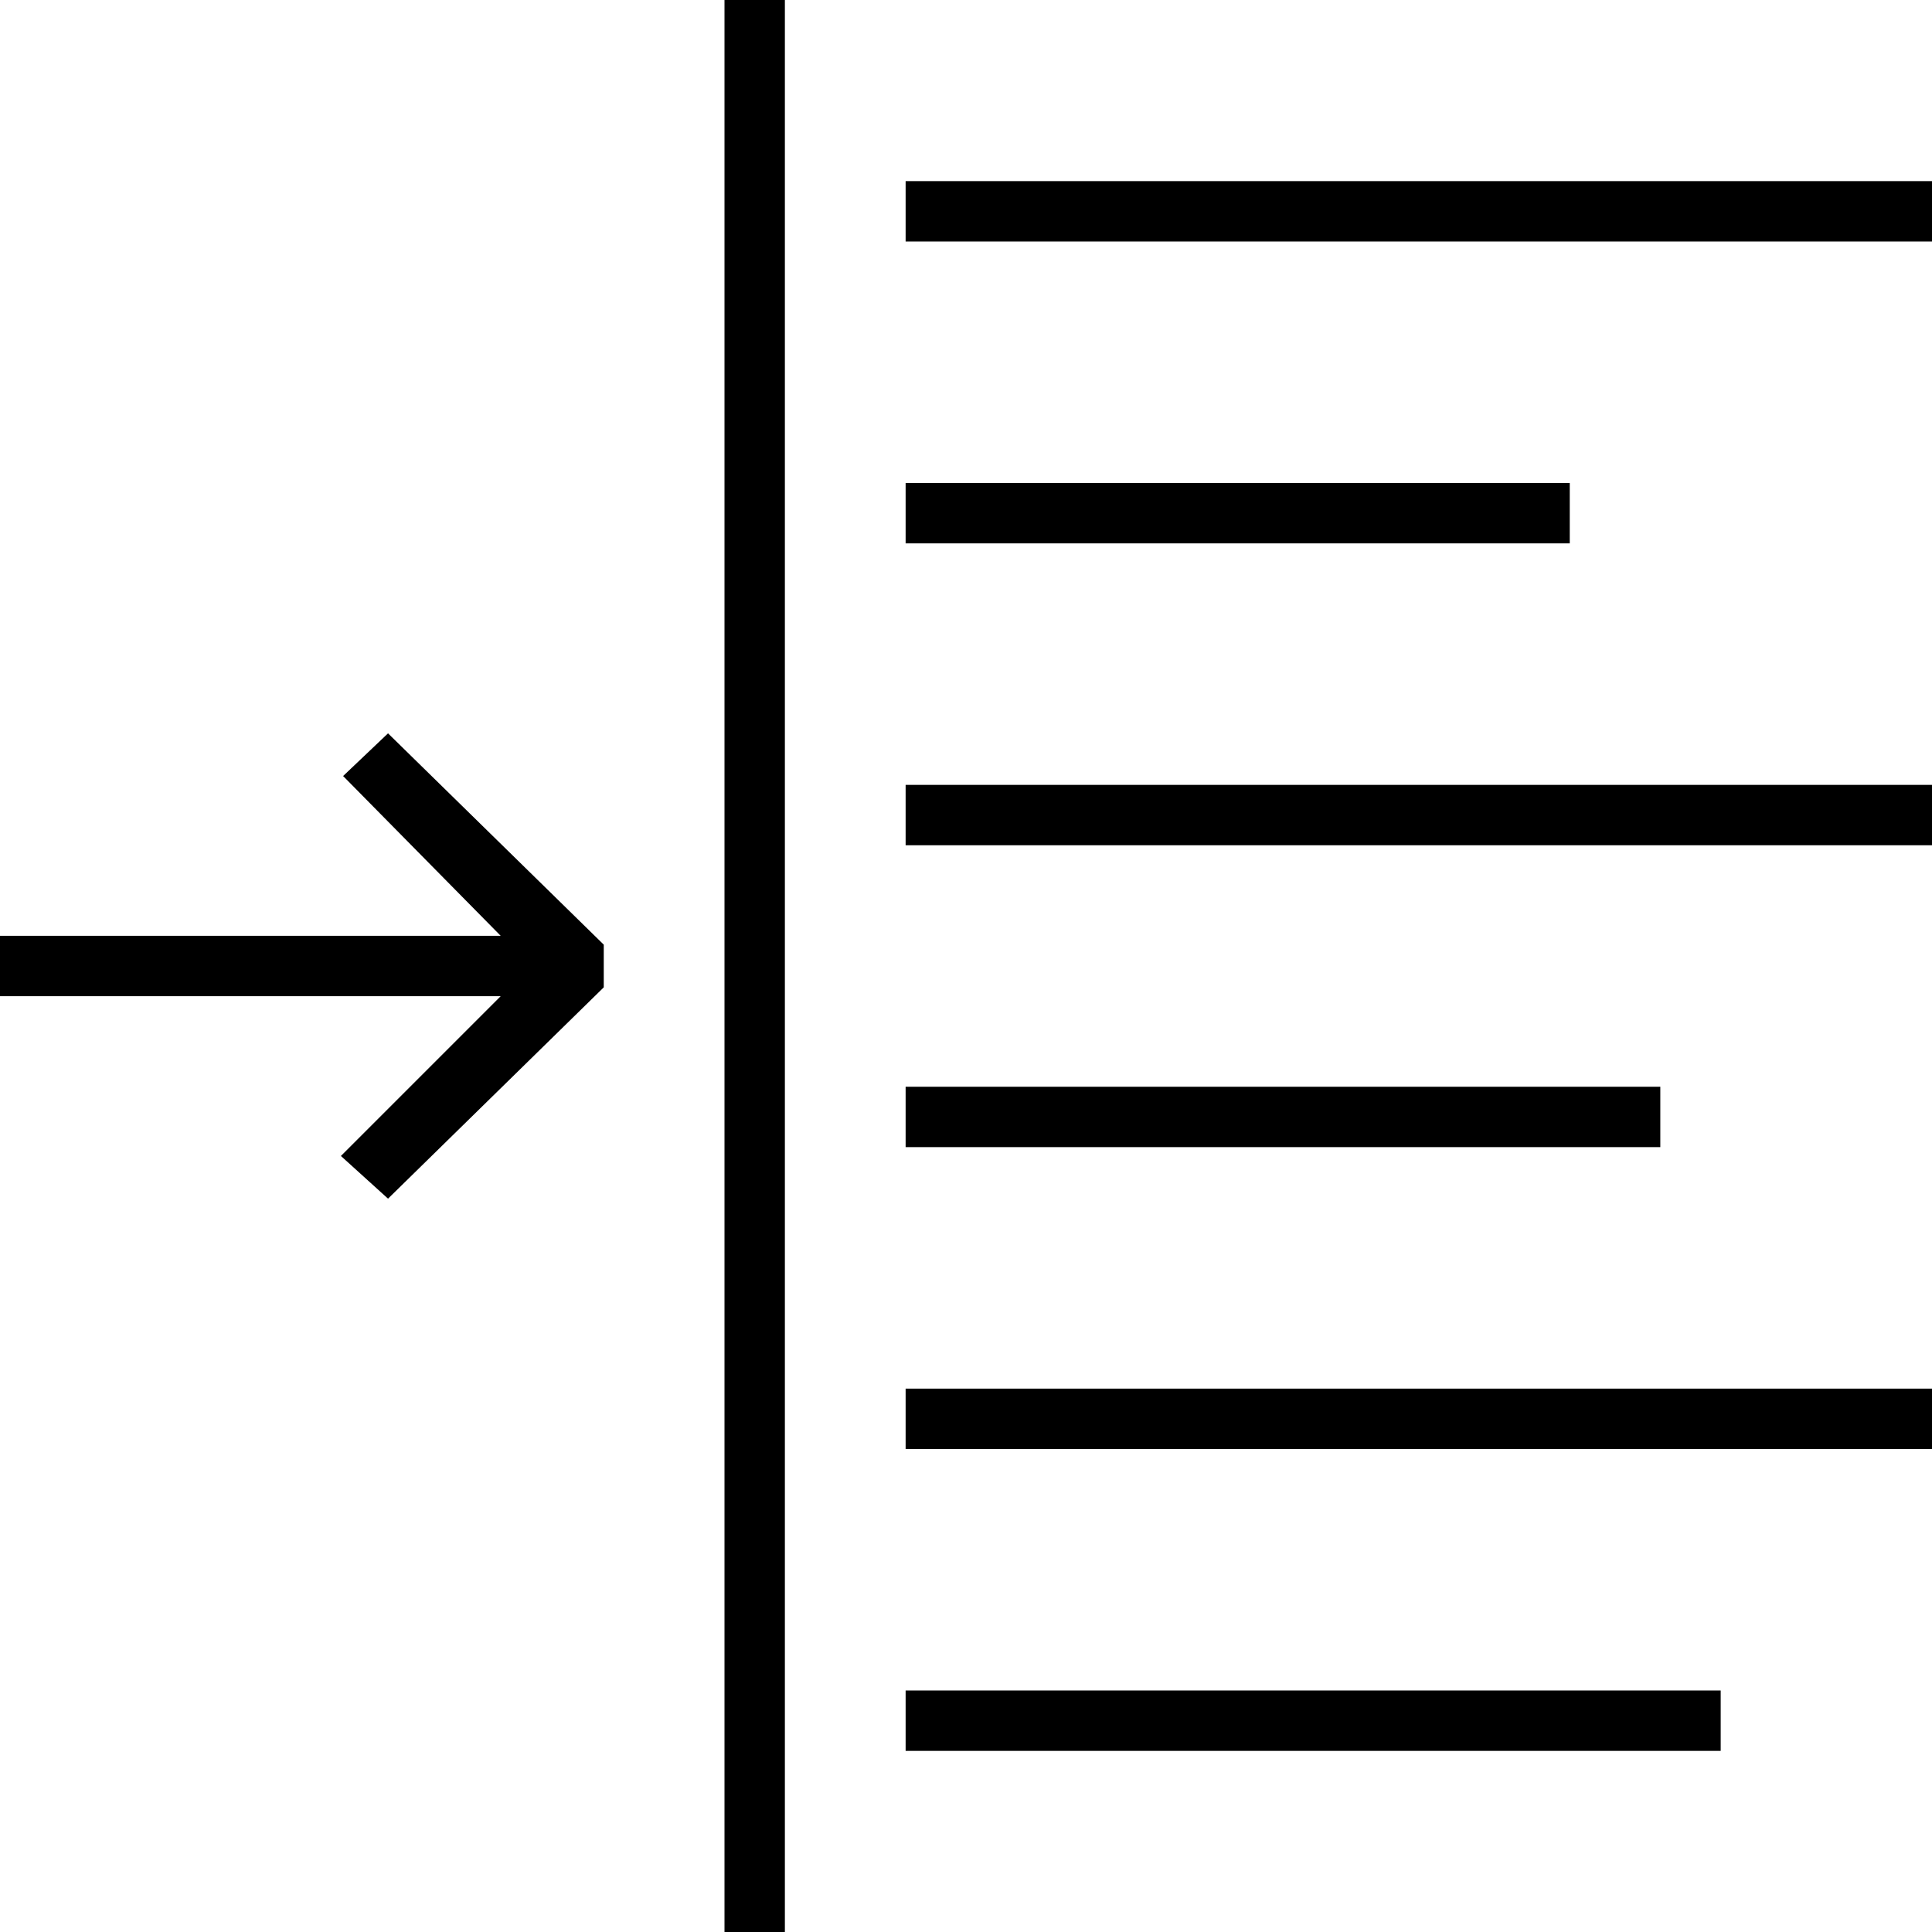
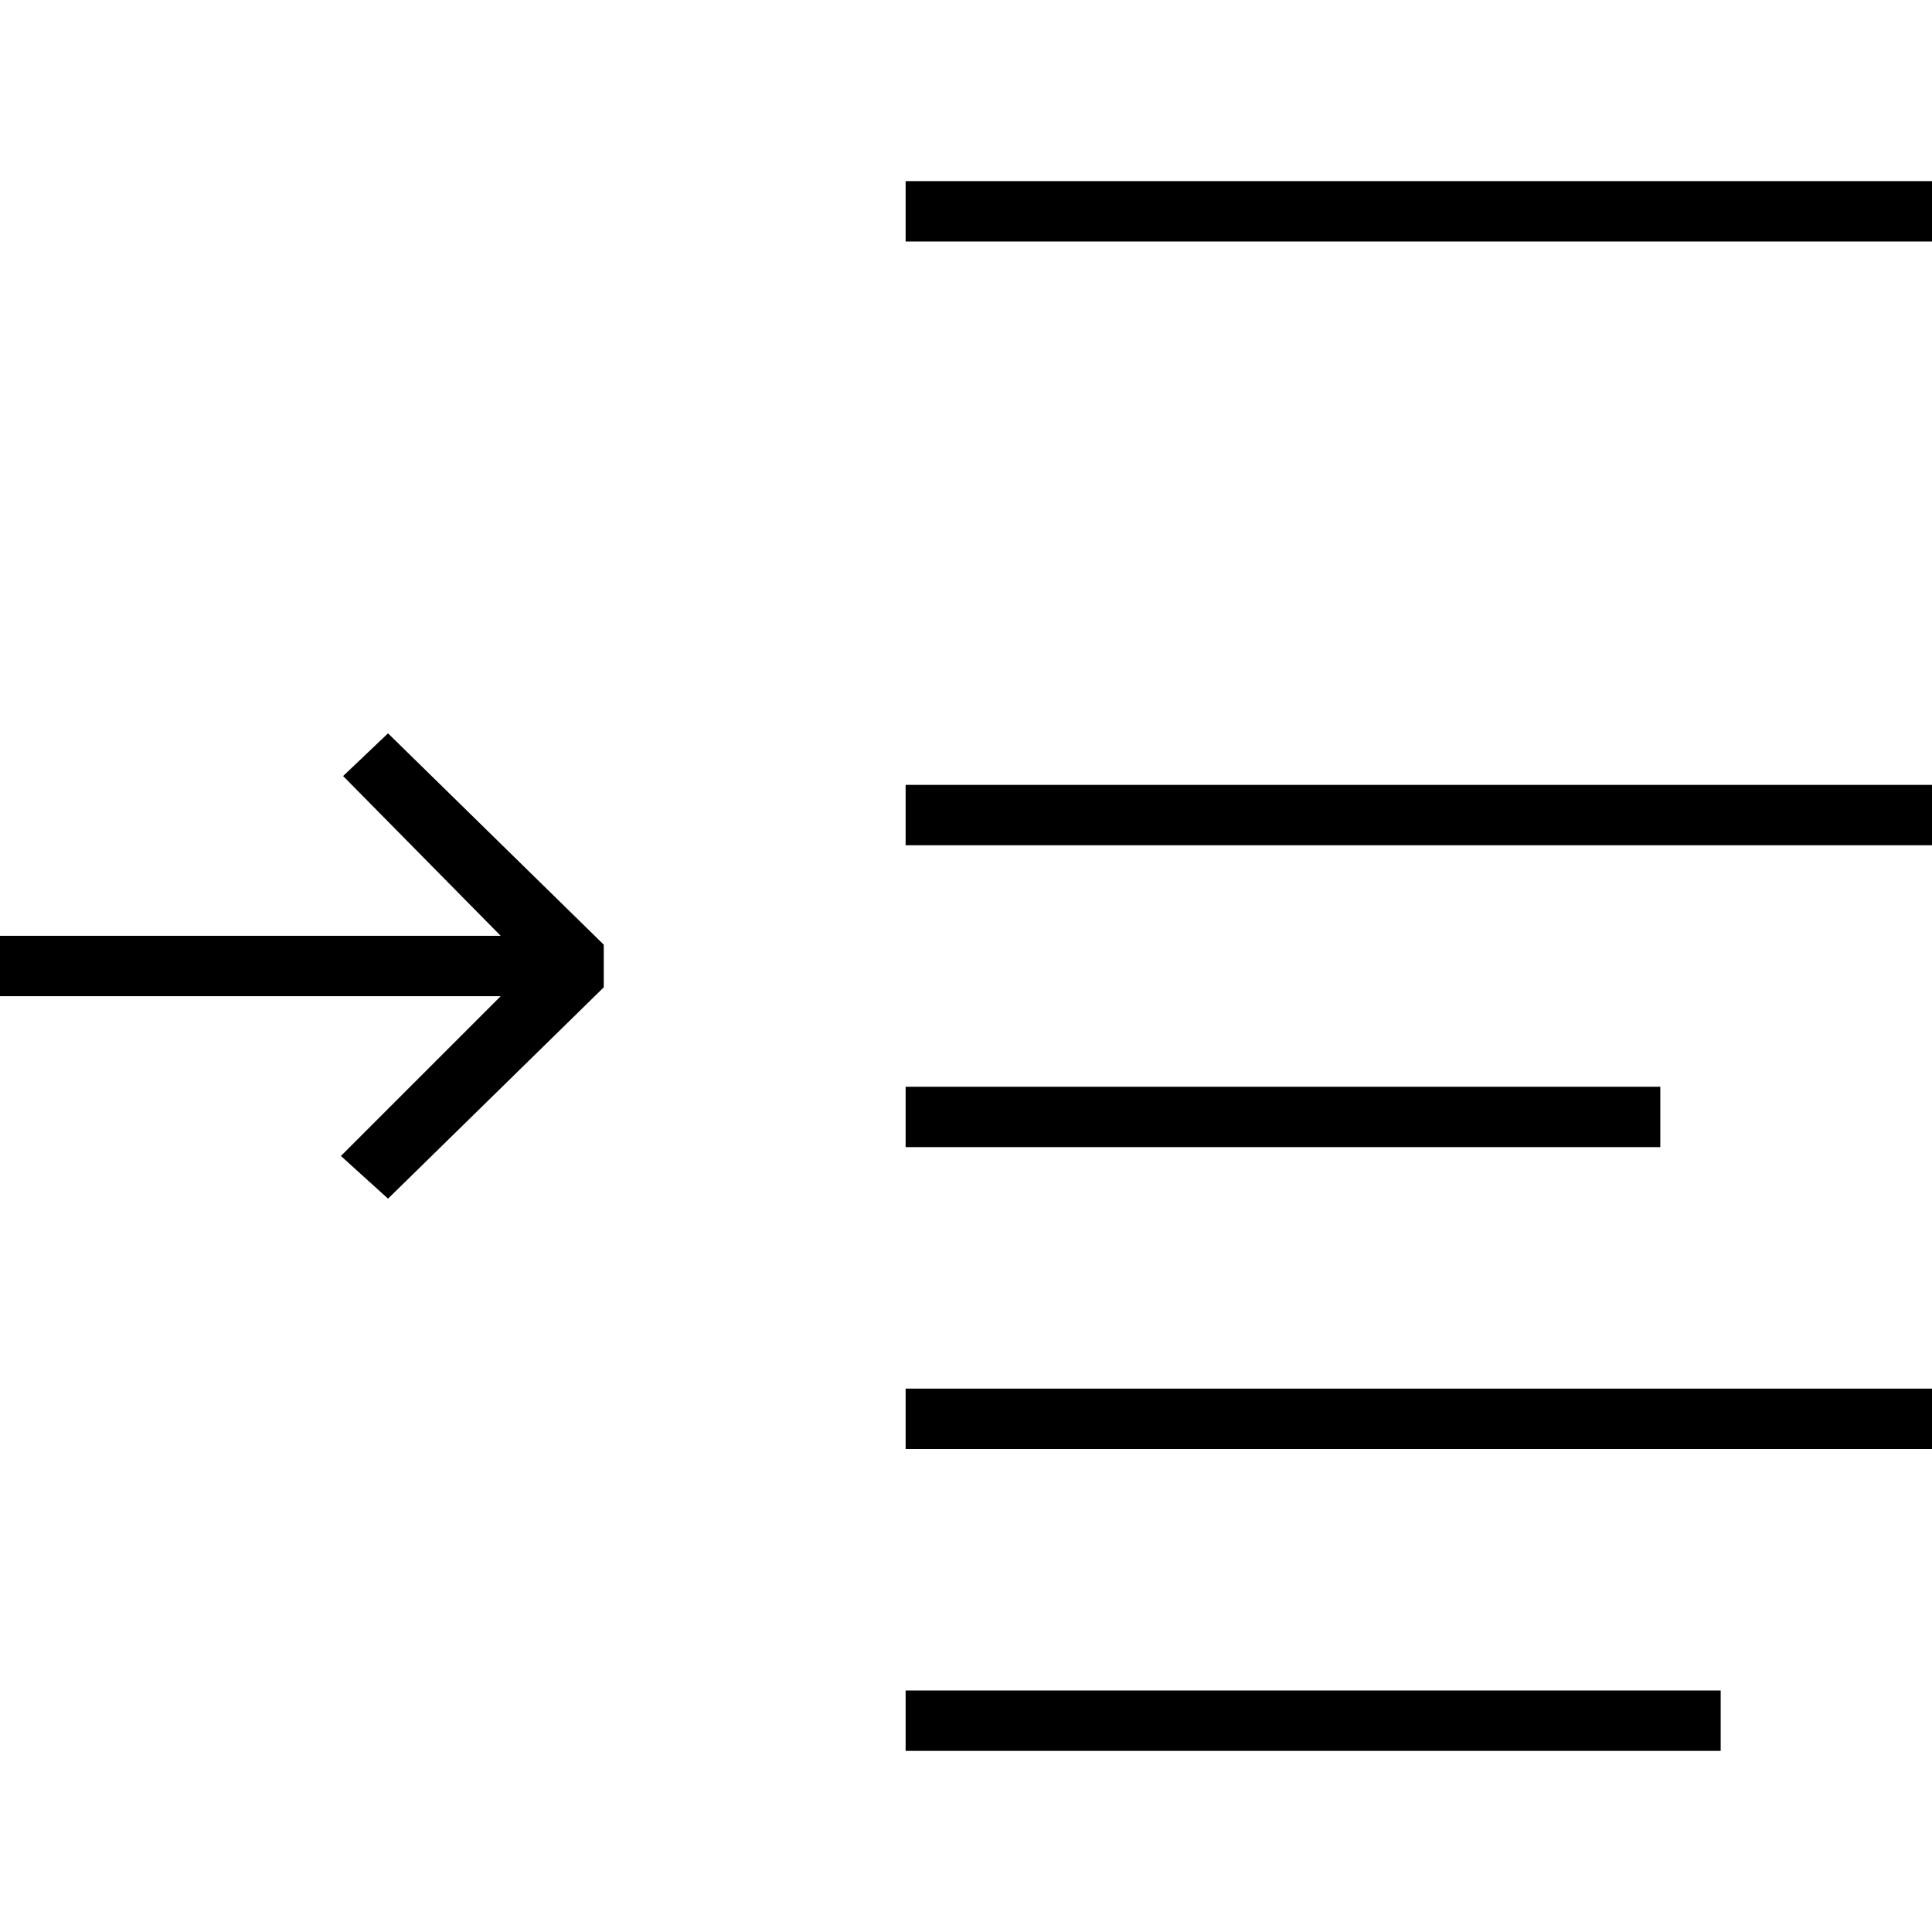
<svg xmlns="http://www.w3.org/2000/svg" version="1.1" id="Layer_1" x="0px" y="0px" viewBox="0 0 64 64" enable-background="new 0 0 64 64" xml:space="preserve">
  <g>
    <rect x="30" y="6" width="34" height="2" />
-     <rect x="30" y="16" width="22" height="2" />
    <rect x="30" y="26" width="34" height="2" />
    <rect x="30" y="36" width="25" height="2" />
    <rect x="30" y="46" width="34" height="2" />
    <rect x="30" y="56" width="27" height="2" />
-     <rect x="24" width="2" height="64" />
    <polygon points="11.293,38.293 12.854,39.707 20,32.707 20,31.293 12.854,24.293 11.366,25.707 16.586,31 0,31 0,33 16.586,33  " />
  </g>
</svg>